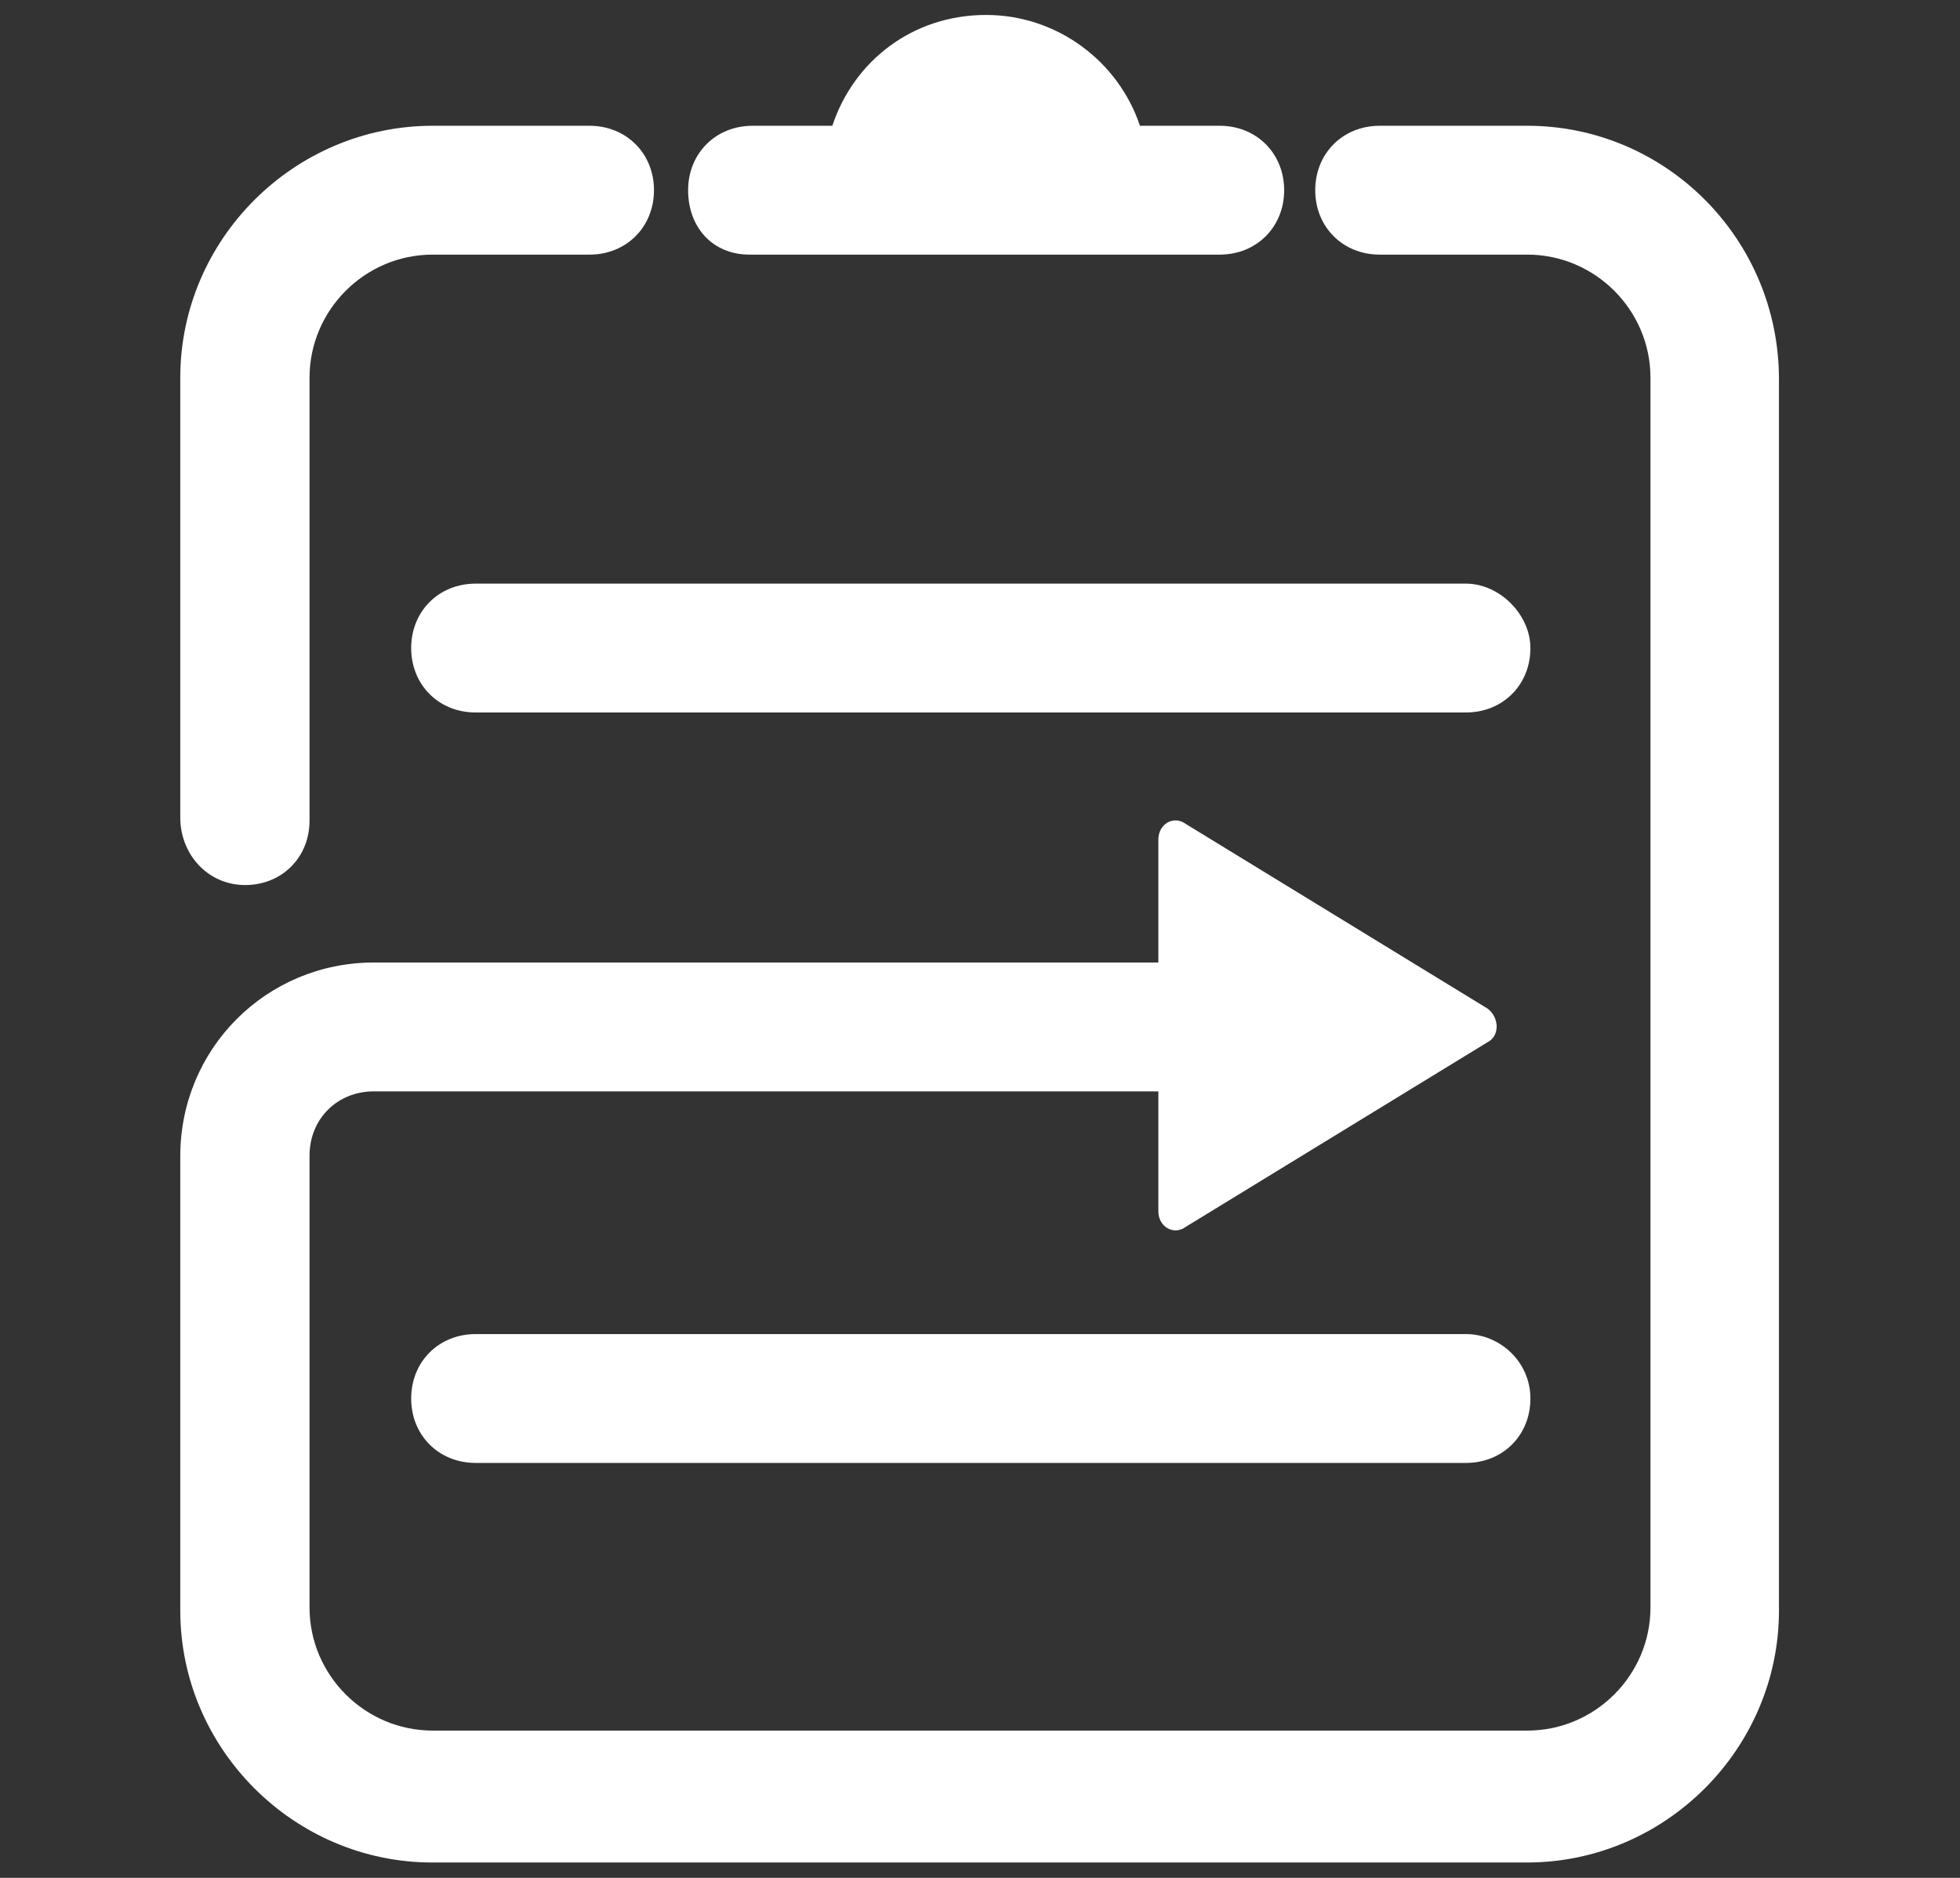
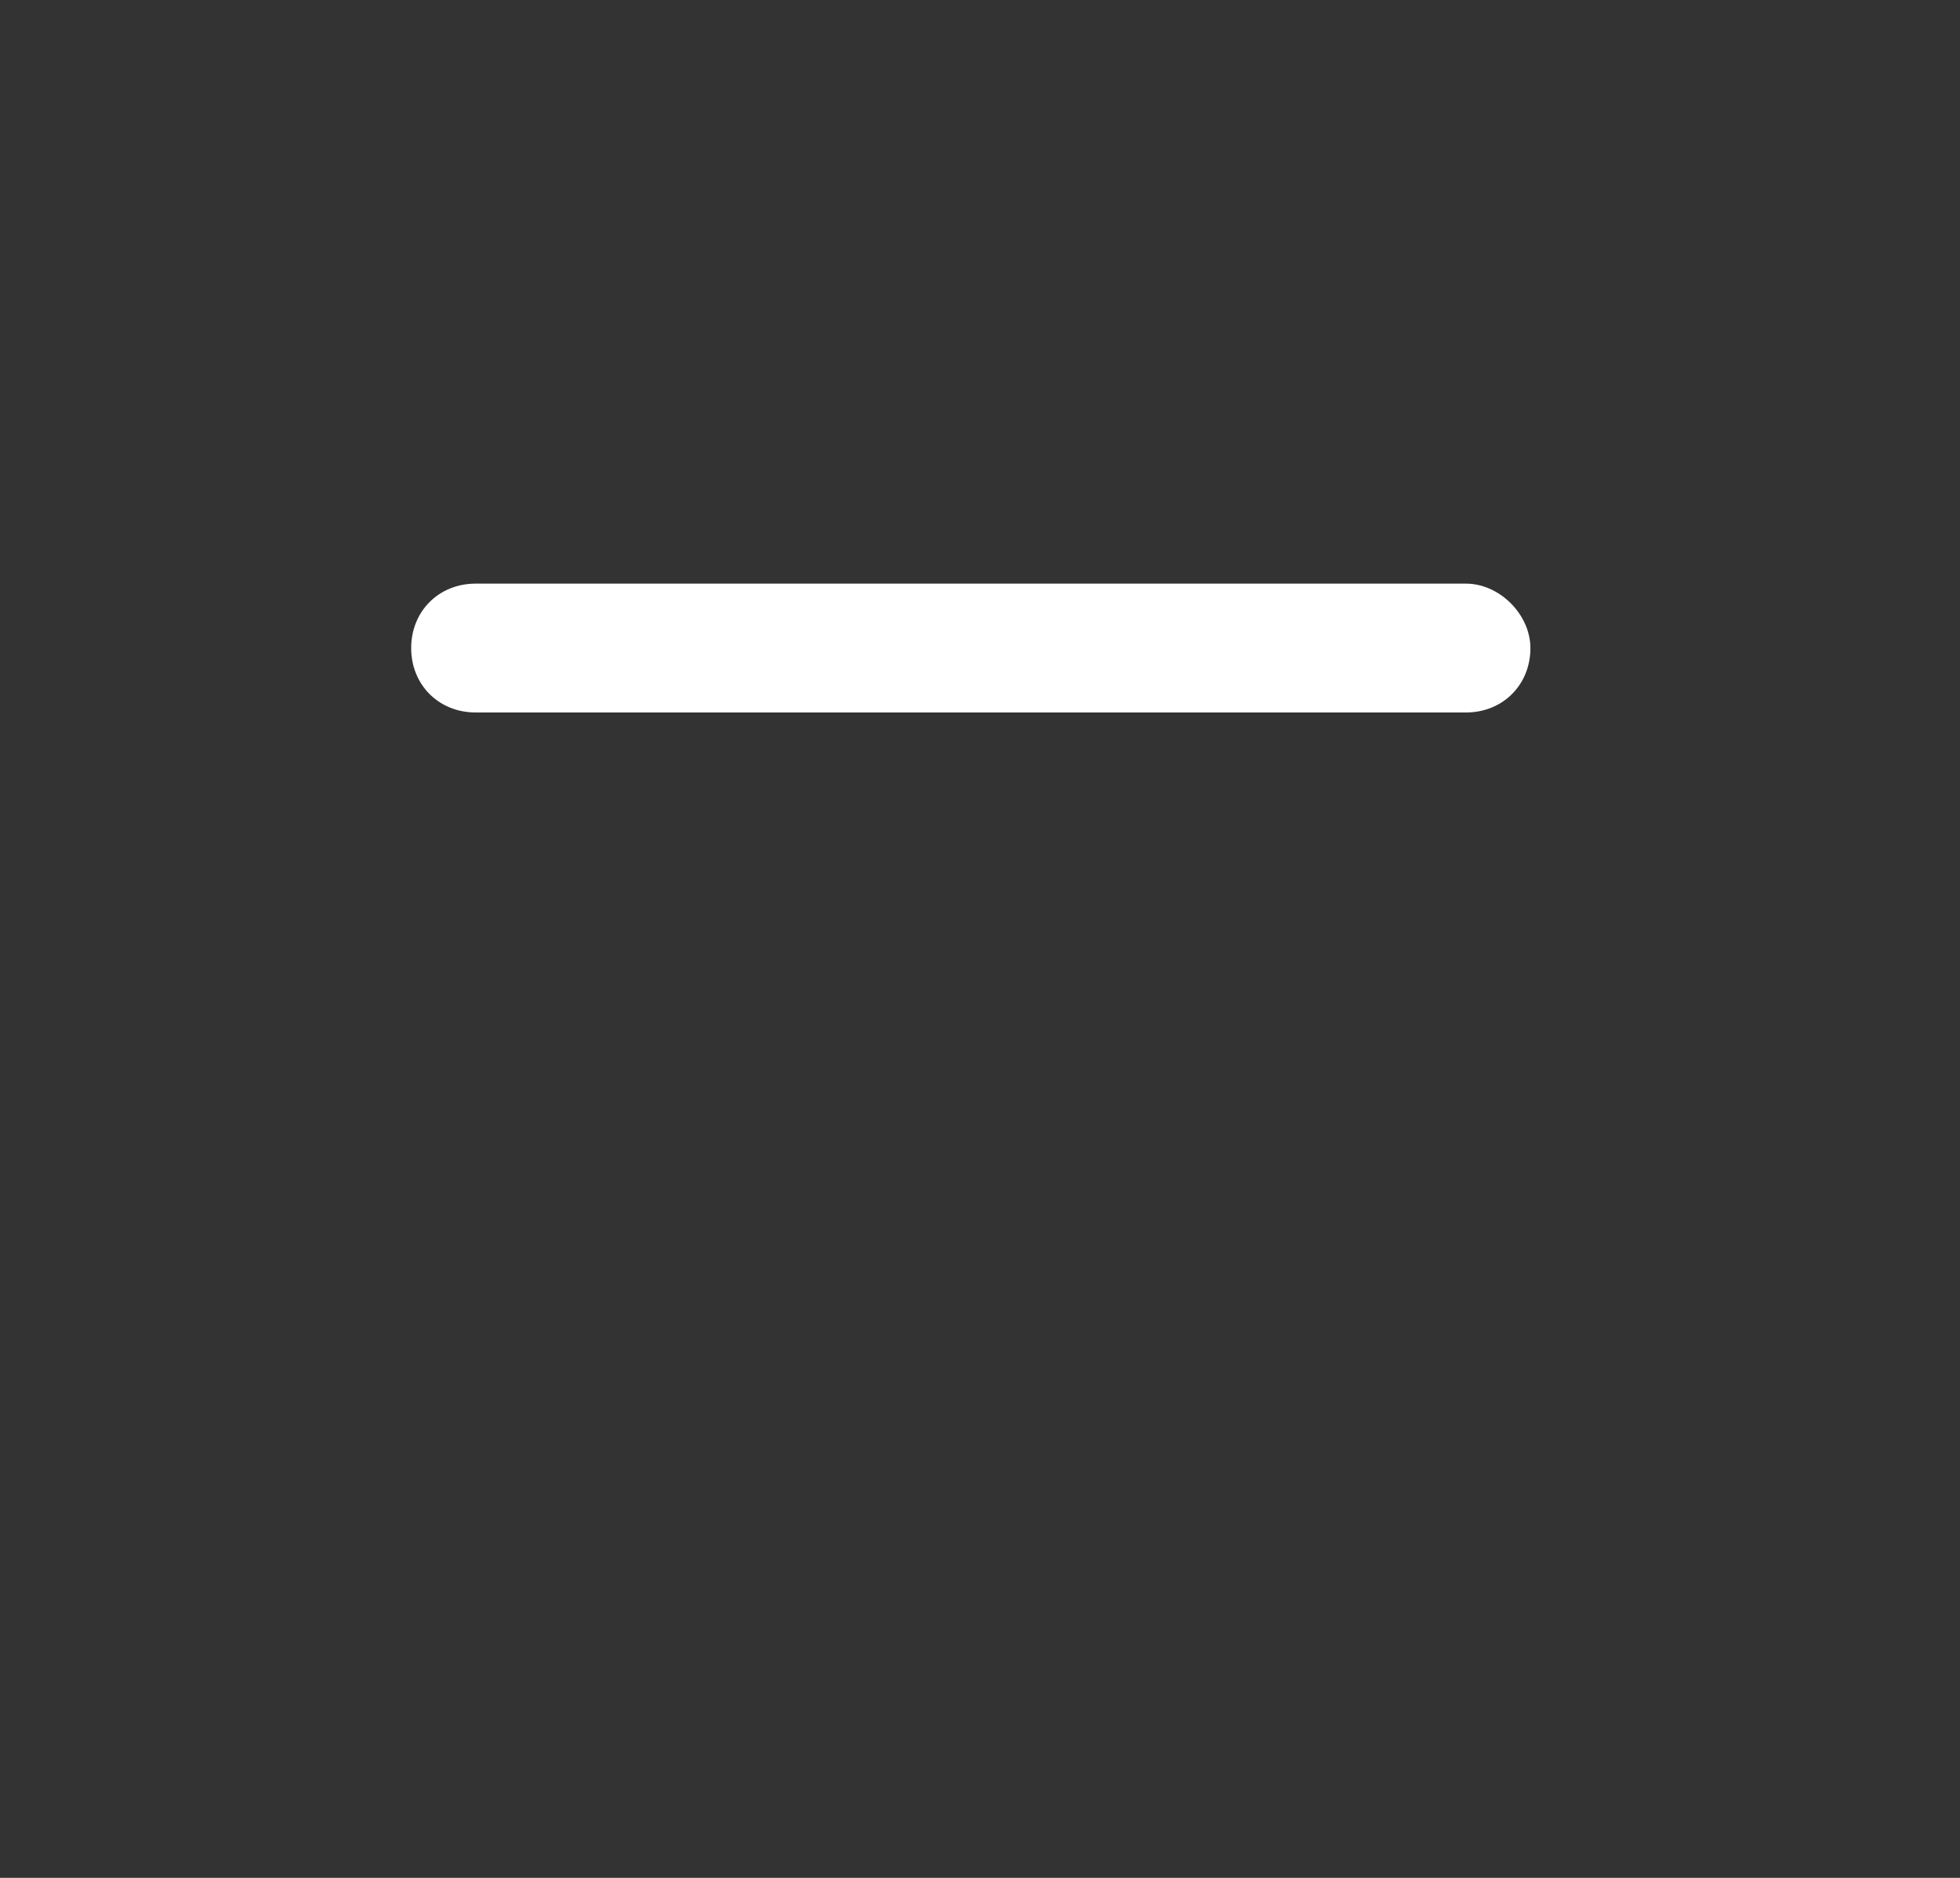
<svg xmlns="http://www.w3.org/2000/svg" version="1.1" id="图层_1" x="0px" y="0px" viewBox="0 0 511 489.7" style="enable-background:new 0 0 511 489.7;" xml:space="preserve">
  <rect x="0" y="0" width="511" height="489.7" fill="#333333" stroke="none" />
  <style type="text/css">
	.st0{fill:#FFFFFF;}
</style>
  <g>
-     <path class="st0" d="M398.2,32.8h-38.5c-9.6,0-16.8,7.2-16.8,16.8s7.2,16.8,16.8,16.8h38.5c17.6,0,32.1,14.4,32.1,32.1v320.7   c0,17.6-14.4,32.1-32.1,32.1H112.8c-17.6,0-32.1-14.4-32.1-32.1V301.4c0-9.6,7.2-16.8,16.8-16.8H302v31.3c0,4,4,6.4,7.2,4   l78.6-48.1c3.2-1.6,3.2-6.4,0-8.8l-78.6-48.1c-3.2-2.4-7.2,0-7.2,4v32.1H97.5c-28.1,0-50.5,22.5-50.5,50.5V420   c0,36.1,29.7,65.7,65.7,65.7h285.4c36.1,0,65.7-29.7,65.7-65.7V99.3C464,62.4,434.3,32.8,398.2,32.8z" />
-     <path class="st0" d="M195.4,66.4H318c9.6,0,16.8-7.2,16.8-16.8c0-9.6-7.2-16.8-16.8-16.8h-20.8c-5.6-16.8-21.6-28.9-40.1-28.9   c-19.2,0-34.5,12-40.1,28.9h-20.8c-9.6,0-16.8,7.2-16.8,16.8S185.7,66.4,195.4,66.4z M63.9,230.8c9.6,0,16.8-7.2,16.8-16.8V98.5   c0-17.6,14.4-32.1,32.1-32.1h40.9c9.6,0,16.8-7.2,16.8-16.8s-7.2-16.8-16.8-16.8h-40.9C76.7,32.8,47,62.4,47,98.5v114.7   C47,222.8,54.2,230.8,63.9,230.8z M382.2,347.9H124c-9.6,0-16.8,7.2-16.8,16.8s7.2,16.8,16.8,16.8h258.2c9.6,0,16.8-7.2,16.8-16.8   S391,347.9,382.2,347.9z" />
    <path class="st0" d="M382.2,152.2H124c-9.6,0-16.8,7.2-16.8,16.8s7.2,16.8,16.8,16.8h258.2c9.6,0,16.8-7.2,16.8-16.8   C399,160.3,391,152.2,382.2,152.2z" />
  </g>
</svg>